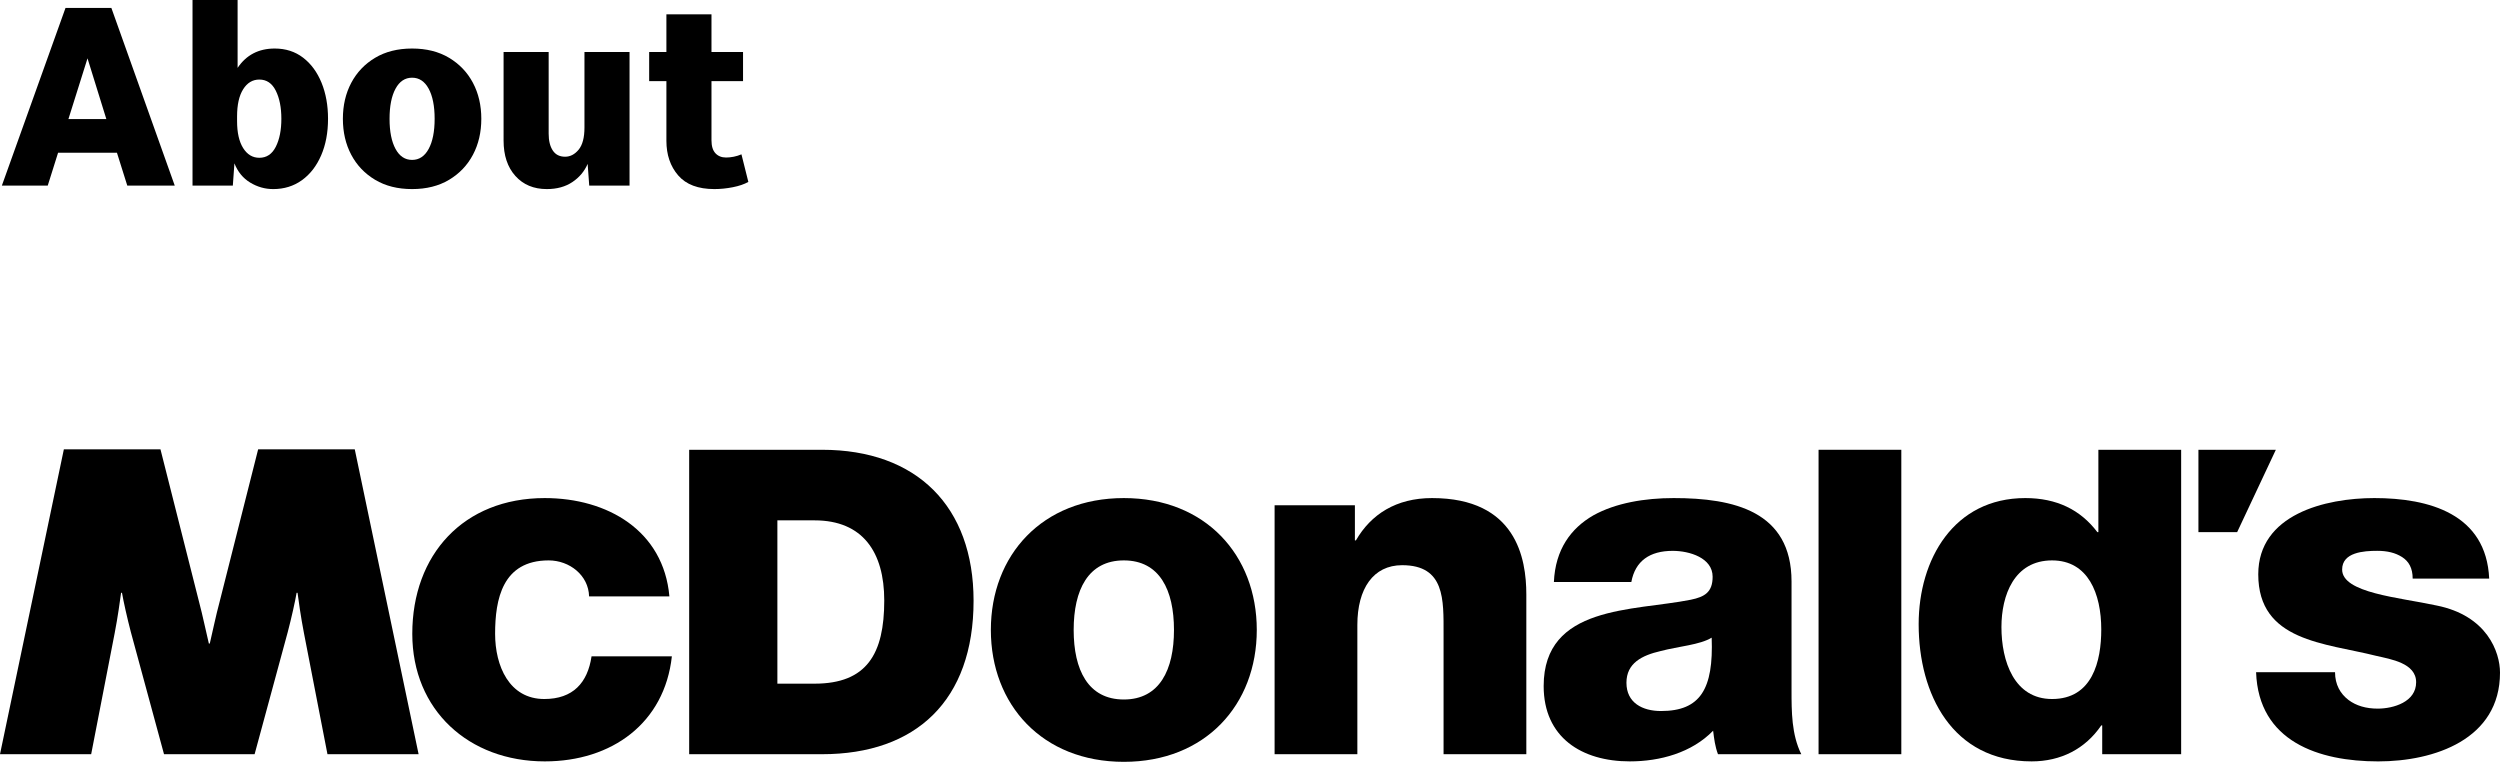
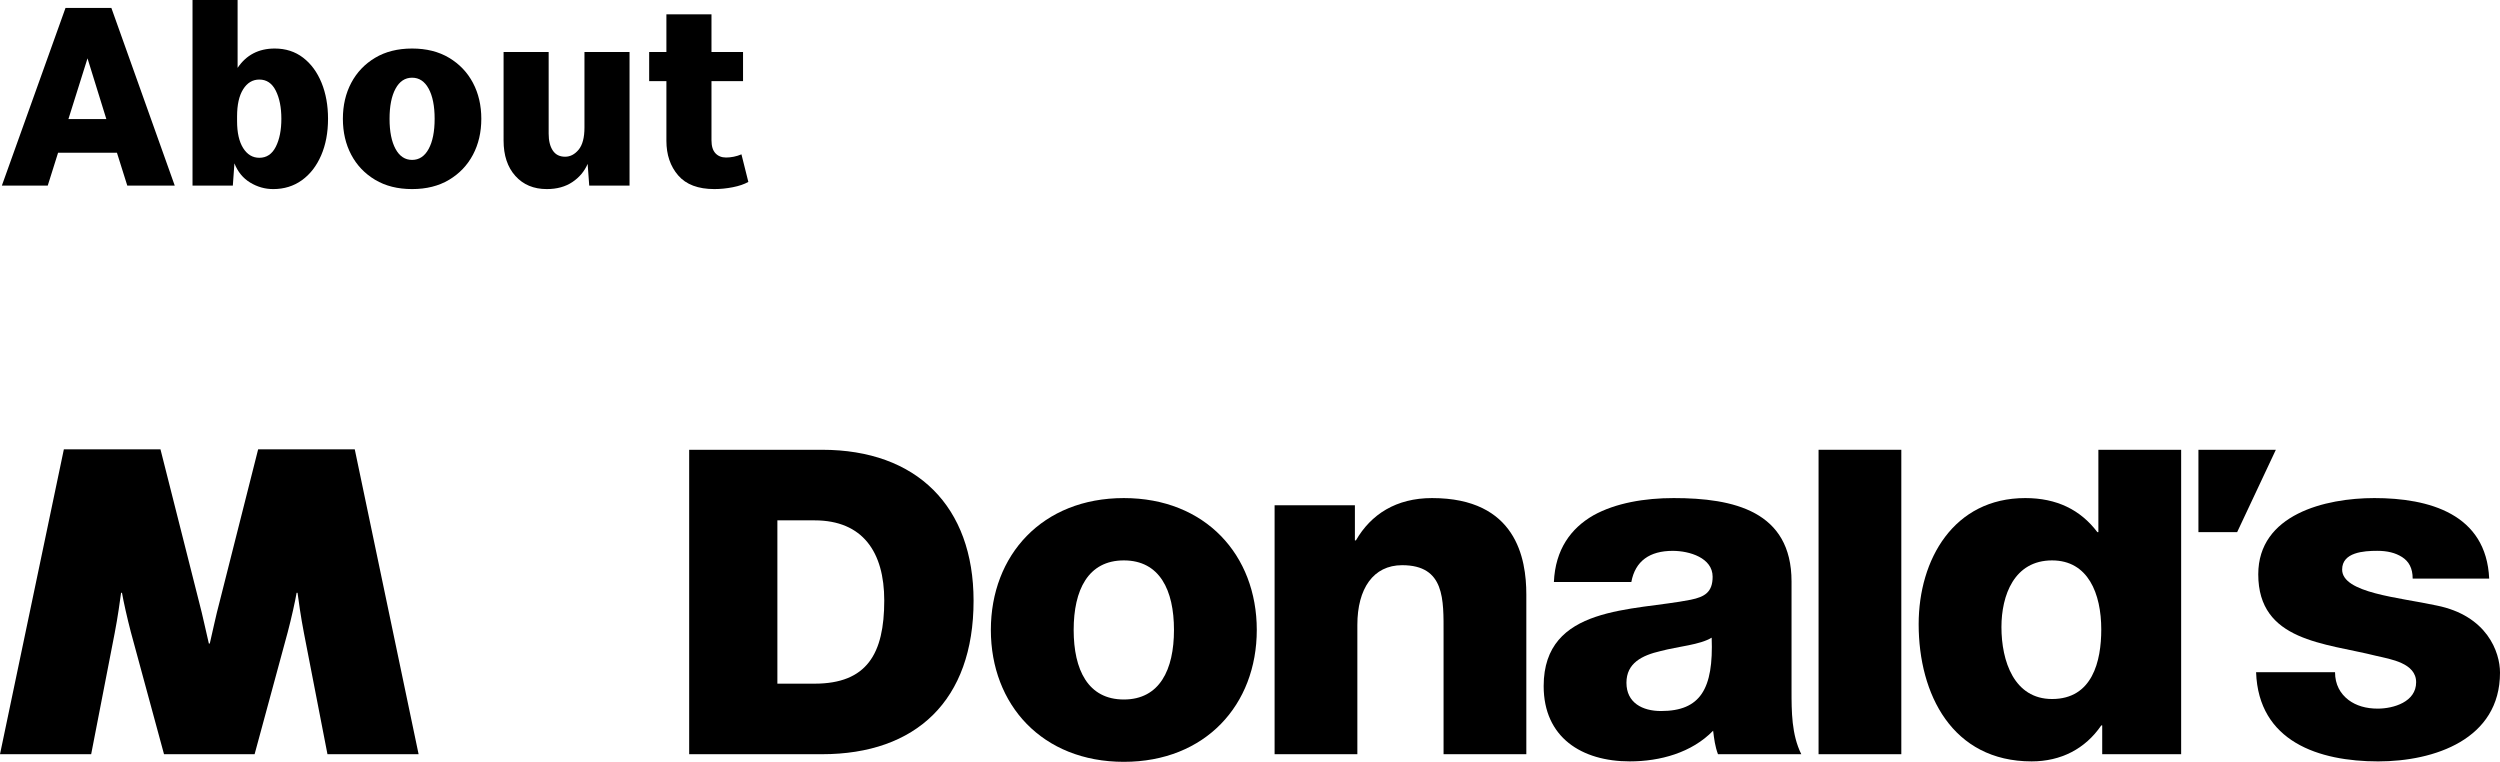
<svg xmlns="http://www.w3.org/2000/svg" id="_レイヤー_2" data-name="レイヤー 2" viewBox="0 0 631.633 192.48">
  <defs>
    <style>
      .cls-1 {
        fill: #000;
        stroke-width: 0px;
      }
    </style>
  </defs>
  <g id="section">
    <g>
      <path class="cls-1" d="M32.16,46.9l-2.613-8.308h-14.874l-2.613,8.308H.469L16.549,2.01h11.591l16.013,44.89h-11.993ZM17.286,30.083h9.581l-4.757-15.343-4.824,15.343Z" />
      <path class="cls-1" d="M69.009,47.771c-2.055,0-3.987-.548-5.796-1.642-1.809-1.094-3.138-2.713-3.986-4.857l-.402,5.628h-10.184V0h11.39v17.152c2.188-3.26,5.315-4.891,9.38-4.891,2.769,0,5.159.771,7.169,2.312,2.01,1.541,3.562,3.652,4.657,6.332,1.094,2.68,1.641,5.718,1.641,9.112,0,3.484-.581,6.566-1.742,9.246-1.162,2.68-2.781,4.769-4.857,6.265-2.077,1.496-4.5,2.245-7.27,2.245ZM65.525,39.865c1.831,0,3.216-.926,4.154-2.78.938-1.853,1.407-4.209,1.407-7.068s-.469-5.226-1.407-7.102-2.323-2.814-4.154-2.814c-1.698,0-3.06.815-4.087,2.445-1.028,1.631-1.541,3.919-1.541,6.868v1.206c0,2.904.513,5.17,1.541,6.8,1.027,1.631,2.389,2.445,4.087,2.445Z" />
      <path class="cls-1" d="M104.117,47.771c-3.618,0-6.733-.782-9.346-2.345-2.613-1.563-4.623-3.673-6.03-6.332-1.407-2.657-2.11-5.683-2.11-9.078s.704-6.421,2.11-9.079c1.407-2.657,3.417-4.768,6.03-6.332,2.613-1.563,5.729-2.345,9.346-2.345s6.734.782,9.347,2.345c2.613,1.564,4.623,3.674,6.03,6.332,1.407,2.658,2.111,5.685,2.111,9.079s-.704,6.421-2.111,9.078c-1.407,2.658-3.417,4.769-6.03,6.332s-5.729,2.345-9.347,2.345ZM104.117,40.401c1.786,0,3.183-.926,4.188-2.78,1.005-1.853,1.508-4.389,1.508-7.604s-.502-5.75-1.508-7.604c-1.005-1.853-2.401-2.781-4.188-2.781s-3.182.928-4.188,2.781c-1.005,1.854-1.507,4.388-1.507,7.604s.502,5.751,1.507,7.604c1.005,1.854,2.401,2.78,4.188,2.78Z" />
      <path class="cls-1" d="M159.056,13.132v33.768h-10.184l-.402-5.494c-.804,1.876-2.089,3.407-3.853,4.59-1.765,1.183-3.919,1.775-6.466,1.775-3.306,0-5.952-1.105-7.939-3.316-1.988-2.211-2.981-5.193-2.981-8.945V13.132h11.39v20.636c0,1.787.345,3.206,1.039,4.254.692,1.05,1.73,1.574,3.115,1.574,1.295,0,2.434-.591,3.417-1.775.982-1.183,1.474-3.048,1.474-5.594V13.132h11.39Z" />
      <path class="cls-1" d="M180.495,47.771c-4.11,0-7.159-1.149-9.146-3.451-1.988-2.3-2.981-5.214-2.981-8.744v-15.075h-4.355v-7.37h4.355V3.618h11.39v9.514h7.973v7.37h-7.973v14.941c0,1.474.335,2.569,1.005,3.283.67.715,1.563,1.072,2.68,1.072.625,0,1.273-.067,1.943-.201.67-.134,1.317-.335,1.943-.603l1.742,6.968c-1.028.581-2.334,1.027-3.919,1.34-1.586.312-3.139.469-4.657.469Z" />
    </g>
    <g>
-       <path class="cls-1" d="M148.834,150.685c-.128-5.324-4.928-9.097-10.213-9.097-11.69,0-13.531,9.827-13.531,18.544,0,8.124,3.564,16.476,12.424,16.476,7.26,0,10.95-4.107,11.94-10.777h20.294c-1.848,16.844-15.129,26.537-32.113,26.537-19.193,0-33.471-12.963-33.471-32.236,0-19.99,12.925-34.292,33.471-34.292,15.877,0,30.025,8.245,31.489,24.845h-20.291Z" />
      <path class="cls-1" d="M322.03,127.661h20.289v8.873h.257c3.806-6.598,10.175-10.694,19.231-10.694,21.284,0,23.824,15.26,23.824,24.354v40.359h-20.911v-30.421c0-8.602.388-17.335-10.462-17.335-7.299,0-11.318,5.921-11.318,15.099v32.657h-20.909v-62.892Z" />
      <path class="cls-1" d="M392.595,147.05c.358-8.24,4.304-13.574,9.958-16.836,5.664-3.156,13.043-4.374,20.306-4.374,15.128,0,29.778,3.277,29.778,21.08v27.511c0,5.334,0,11.152,2.463,16.121h-21.047c-.736-1.944-.974-3.881-1.227-5.938-5.405,5.569-13.408,7.752-21.045,7.752-12.175,0-21.77-6.054-21.77-19.03,0-20.469,22.636-18.904,37.153-21.808,3.566-.728,5.536-1.932,5.536-5.817,0-4.732-5.775-6.535-10.087-6.535-5.782,0-9.466,2.539-10.452,7.872h-19.564ZM419.656,179.643c9.966,0,13.292-5.573,12.804-18.539-2.952,1.828-8.364,2.183-12.924,3.393-4.672,1.085-8.611,3.032-8.611,8.004,0,5.078,4.06,7.142,8.731,7.142Z" />
      <path class="cls-1" d="M459.466,113.638h20.908v76.915h-20.908v-76.915Z" />
      <path class="cls-1" d="M551.074,190.553h-19.944v-7.278h-.237c-4.057,5.941-10.208,9.092-17.596,9.092-20.05,0-28.542-16.964-28.542-34.661,0-16.356,8.852-31.867,26.94-31.867,7.873,0,13.909,2.909,18.209,8.605h.257v-20.807h20.913v76.915ZM505.67,158.436c0,8.605,3.194,18.171,12.794,18.171,10.213,0,12.428-9.567,12.428-17.564,0-9.086-3.325-17.456-12.428-17.456-9.6,0-12.794,8.853-12.794,16.848Z" />
      <polygon class="cls-1" points="565.224 134.444 555.439 134.444 555.439 113.638 575 113.638 565.224 134.444" />
-       <path class="cls-1" d="M207.7,113.638h-33.578v76.915h33.578c23.732,0,38.276-13.574,38.276-38.771,0-23.817-14.332-38.144-38.276-38.144ZM205.809,172.73h-9.401v-41.259h9.401c12.152,0,17.601,8.001,17.601,20.248,0,13.478-4.395,21.012-17.601,21.012Z" />
+       <path class="cls-1" d="M207.7,113.638h-33.578v76.915h33.578c23.732,0,38.276-13.574,38.276-38.771,0-23.817-14.332-38.144-38.276-38.144ZM205.809,172.73h-9.401v-41.259h9.401c12.152,0,17.601,8.001,17.601,20.248,0,13.478-4.395,21.012-17.601,21.012" />
      <path class="cls-1" d="M64.327,190.553l8.364-30.829c.95-3.602,1.886-7.818,2.246-9.944h.239c.206,1.635.849,6.248,1.62,10.183l5.938,30.59h23.027l-16.129-77.026h-24.412l-9.777,38.689c-.824,2.999-1.834,7.849-2.441,10.383h-.232.232-.232c-.619-2.534-1.624-7.385-2.441-10.383l-9.784-38.689h-24.412L0,190.553h23.034l5.939-30.59c.771-3.935,1.405-8.547,1.619-10.183h.23c.365,2.126,1.304,6.342,2.246,9.944l8.372,30.829h22.886Z" />
      <path class="cls-1" d="M283.942,125.84c-20.619,0-33.599,14.423-33.599,33.316s12.98,33.324,33.599,33.324,33.588-14.42,33.588-33.324-12.972-33.316-33.588-33.316ZM283.942,176.73c-9.051,0-12.676-7.497-12.676-17.574s3.626-17.568,12.676-17.568,12.668,7.5,12.668,17.568-3.629,17.574-12.668,17.574Z" />
      <path class="cls-1" d="M589.954,169.824c0,3.148,1.337,5.45,3.403,7.026,1.937,1.46,4.455,2.186,7.369,2.186,4.012,0,9.718-1.695,9.718-6.667,0-4.85-6.437-5.818-10.079-6.667-12.99-3.271-29.809-3.632-29.809-20.598,0-15.149,16.941-19.266,29.327-19.266,13.844,0,28.29,3.997,29.02,20.354h-19.332c0-2.664-.977-4.359-2.672-5.45-1.707-1.085-3.737-1.576-6.286-1.576-3.398,0-8.865.362-8.865,4.729,0,5.941,14.388,7.029,23.858,9.084,12.756,2.548,16.028,11.758,16.028,16.97,0,16.838-16.572,22.42-30.778,22.42-14.939,0-30.242-4.969-30.847-22.543h19.946Z" />
    </g>
  </g>
</svg>